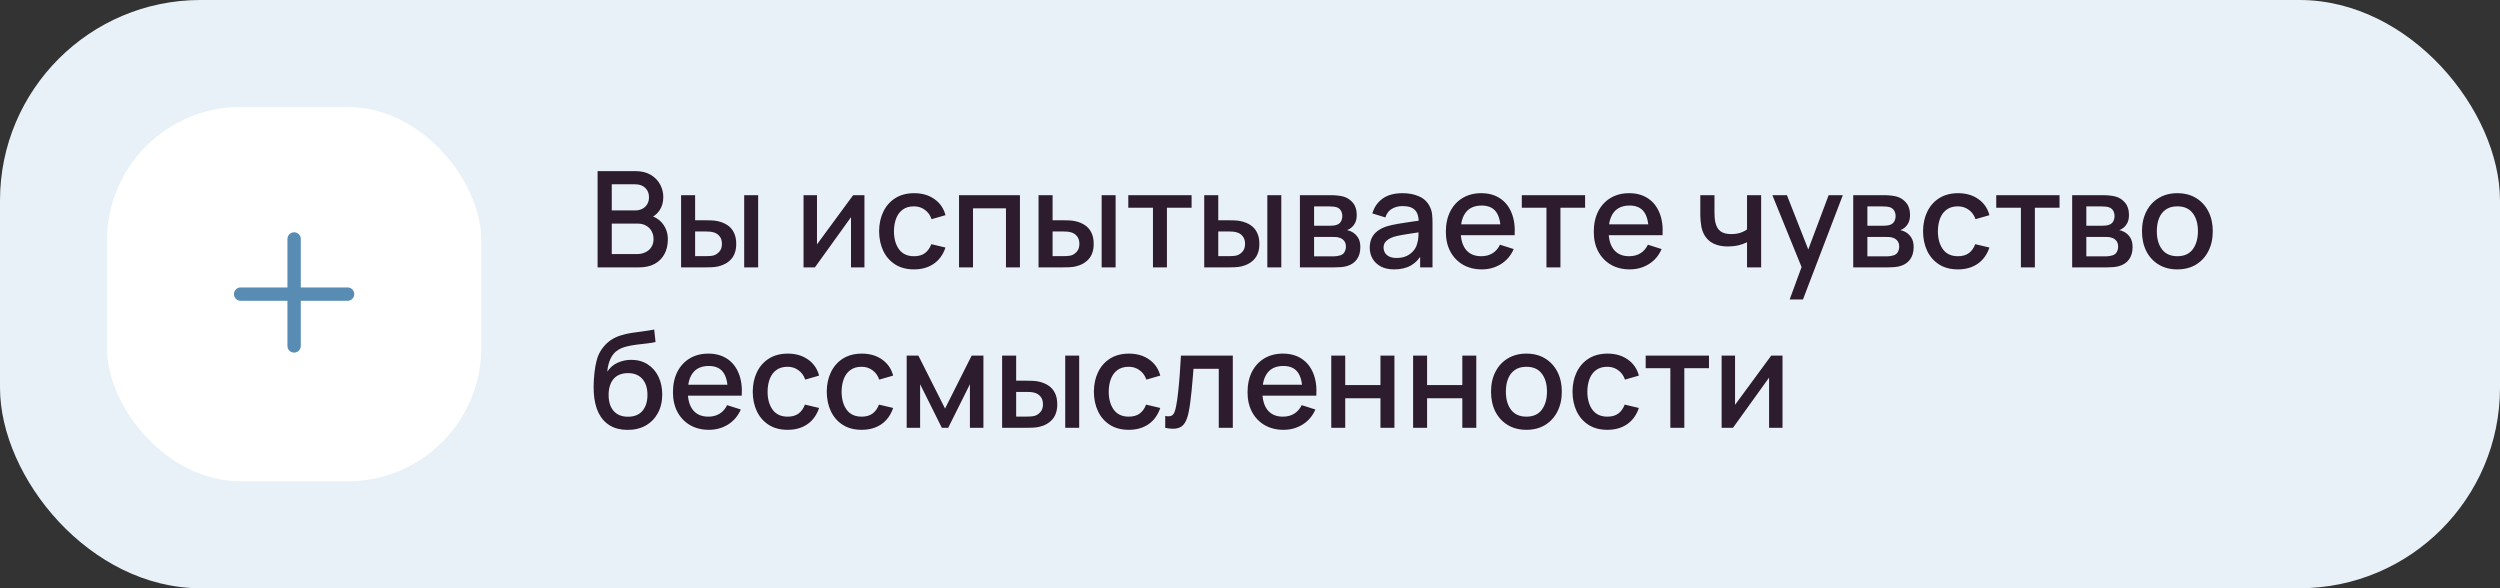
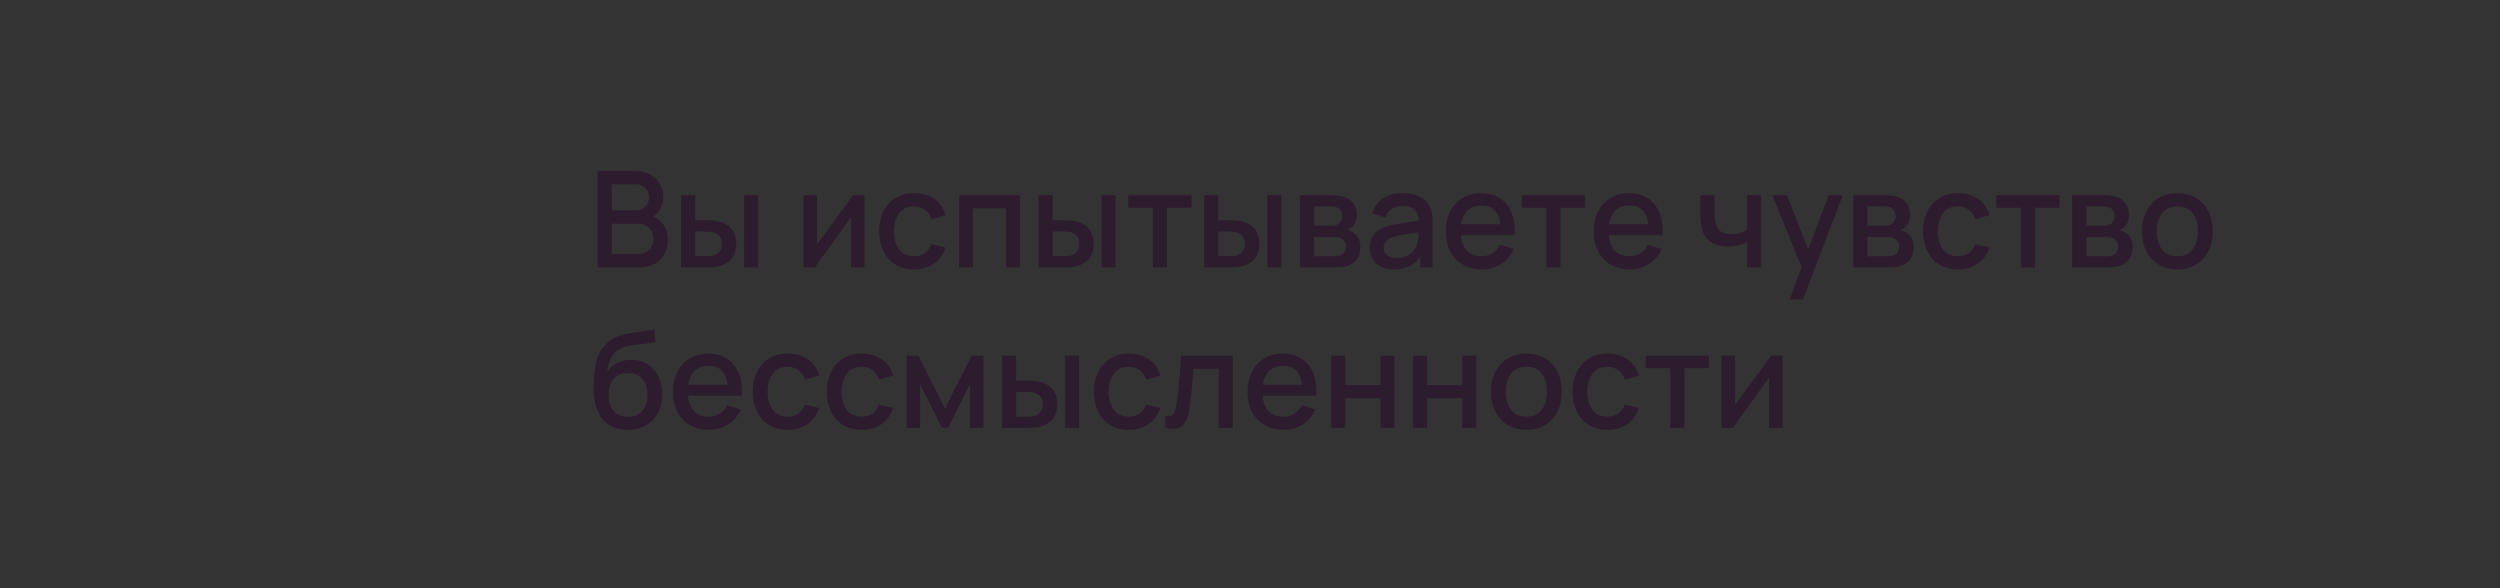
<svg xmlns="http://www.w3.org/2000/svg" width="374" height="88" viewBox="0 0 374 88" fill="none">
  <rect x="0" y="0" width="374" height="88" fill="#333333" stroke="none" />
-   <rect width="374" height="88" rx="30" fill="#E8F1F8" />
-   <rect x="16" y="16" width="56" height="56" rx="20" fill="white" />
-   <path fill-rule="evenodd" clip-rule="evenodd" d="M45 35.75C45 35.198 44.552 34.75 44 34.75C43.448 34.75 43 35.198 43 35.75V43H36C35.448 43 35 43.448 35 44C35 44.552 35.448 45 36 45H43V51.75C43 52.302 43.448 52.75 44 52.75C44.552 52.75 45 52.302 45 51.75V45H52C52.552 45 53 44.552 53 44C53 43.448 52.552 43 52 43H45V35.75Z" fill="#588CB3" />
  <path d="M89.4 40V25.6H95.06C95.973 25.6 96.74 25.787 97.36 26.16C97.98 26.533 98.447 27.017 98.76 27.61C99.073 28.197 99.23 28.817 99.23 29.47C99.23 30.263 99.033 30.943 98.64 31.51C98.253 32.077 97.73 32.463 97.07 32.67L97.05 32.18C97.97 32.407 98.677 32.85 99.17 33.51C99.663 34.163 99.91 34.927 99.91 35.8C99.91 36.647 99.74 37.383 99.4 38.01C99.067 38.637 98.577 39.127 97.93 39.48C97.29 39.827 96.513 40 95.6 40H89.4ZM91.52 38.01H95.28C95.753 38.01 96.177 37.92 96.55 37.74C96.93 37.56 97.227 37.303 97.44 36.97C97.66 36.63 97.77 36.227 97.77 35.76C97.77 35.327 97.673 34.937 97.48 34.59C97.293 34.237 97.02 33.96 96.66 33.76C96.307 33.553 95.89 33.45 95.41 33.45H91.52V38.01ZM91.52 31.48H95.03C95.417 31.48 95.763 31.403 96.07 31.25C96.383 31.09 96.63 30.863 96.81 30.57C96.997 30.27 97.09 29.91 97.09 29.49C97.09 28.93 96.903 28.47 96.53 28.11C96.157 27.75 95.657 27.57 95.03 27.57H91.52V31.48ZM101.89 40V29.2H103.99V32.95H105.41C105.717 32.95 106.047 32.957 106.4 32.97C106.753 32.983 107.053 33.017 107.3 33.07C107.88 33.19 108.383 33.39 108.81 33.67C109.237 33.95 109.563 34.323 109.79 34.79C110.023 35.25 110.14 35.817 110.14 36.49C110.14 37.43 109.897 38.18 109.41 38.74C108.923 39.293 108.263 39.667 107.43 39.86C107.163 39.92 106.847 39.96 106.48 39.98C106.12 39.993 105.787 40 105.48 40H101.89ZM103.99 38.32H105.6C105.773 38.32 105.967 38.313 106.18 38.3C106.393 38.287 106.59 38.257 106.77 38.21C107.083 38.117 107.367 37.927 107.62 37.64C107.873 37.353 108 36.97 108 36.49C108 35.997 107.873 35.603 107.62 35.31C107.373 35.017 107.06 34.827 106.68 34.74C106.507 34.693 106.323 34.663 106.13 34.65C105.943 34.637 105.767 34.63 105.6 34.63H103.99V38.32ZM111.33 40V29.2H113.42V40H111.33ZM129.32 29.2V40H127.31V32.49L121.91 40H120.21V29.2H122.22V36.56L127.63 29.2H129.32ZM136.735 40.3C135.628 40.3 134.688 40.053 133.915 39.56C133.142 39.067 132.548 38.39 132.135 37.53C131.728 36.67 131.522 35.693 131.515 34.6C131.522 33.487 131.735 32.503 132.155 31.65C132.575 30.79 133.175 30.117 133.955 29.63C134.735 29.143 135.672 28.9 136.765 28.9C137.945 28.9 138.952 29.193 139.785 29.78C140.625 30.367 141.178 31.17 141.445 32.19L139.365 32.79C139.158 32.183 138.818 31.713 138.345 31.38C137.878 31.04 137.342 30.87 136.735 30.87C136.048 30.87 135.485 31.033 135.045 31.36C134.605 31.68 134.278 32.12 134.065 32.68C133.852 33.24 133.742 33.88 133.735 34.6C133.742 35.713 133.995 36.613 134.495 37.3C135.002 37.987 135.748 38.33 136.735 38.33C137.408 38.33 137.952 38.177 138.365 37.87C138.785 37.557 139.105 37.11 139.325 36.53L141.445 37.03C141.092 38.083 140.508 38.893 139.695 39.46C138.882 40.02 137.895 40.3 136.735 40.3ZM143.472 40V29.2H152.582V40H150.492V31.17H145.562V40H143.472ZM155.367 40V29.2H157.467V32.95H158.887C159.193 32.95 159.523 32.957 159.877 32.97C160.23 32.983 160.53 33.017 160.777 33.07C161.357 33.19 161.86 33.39 162.287 33.67C162.713 33.95 163.04 34.323 163.267 34.79C163.5 35.25 163.617 35.817 163.617 36.49C163.617 37.43 163.373 38.18 162.887 38.74C162.4 39.293 161.74 39.667 160.907 39.86C160.64 39.92 160.323 39.96 159.957 39.98C159.597 39.993 159.263 40 158.957 40H155.367ZM157.467 38.32H159.077C159.25 38.32 159.443 38.313 159.657 38.3C159.87 38.287 160.067 38.257 160.247 38.21C160.56 38.117 160.843 37.927 161.097 37.64C161.35 37.353 161.477 36.97 161.477 36.49C161.477 35.997 161.35 35.603 161.097 35.31C160.85 35.017 160.537 34.827 160.157 34.74C159.983 34.693 159.8 34.663 159.607 34.65C159.42 34.637 159.243 34.63 159.077 34.63H157.467V38.32ZM164.807 40V29.2H166.897V40H164.807ZM172.483 40V31.08H168.793V29.2H178.263V31.08H174.573V40H172.483ZM180.152 40V29.2H182.252V32.95H183.672C183.978 32.95 184.308 32.957 184.662 32.97C185.015 32.983 185.315 33.017 185.562 33.07C186.142 33.19 186.645 33.39 187.072 33.67C187.498 33.95 187.825 34.323 188.052 34.79C188.285 35.25 188.402 35.817 188.402 36.49C188.402 37.43 188.158 38.18 187.672 38.74C187.185 39.293 186.525 39.667 185.692 39.86C185.425 39.92 185.108 39.96 184.742 39.98C184.382 39.993 184.048 40 183.742 40H180.152ZM182.252 38.32H183.862C184.035 38.32 184.228 38.313 184.442 38.3C184.655 38.287 184.852 38.257 185.032 38.21C185.345 38.117 185.628 37.927 185.882 37.64C186.135 37.353 186.262 36.97 186.262 36.49C186.262 35.997 186.135 35.603 185.882 35.31C185.635 35.017 185.322 34.827 184.942 34.74C184.768 34.693 184.585 34.663 184.392 34.65C184.205 34.637 184.028 34.63 183.862 34.63H182.252V38.32ZM189.592 40V29.2H191.682V40H189.592ZM194.468 40V29.2H199.218C199.531 29.2 199.845 29.22 200.158 29.26C200.471 29.293 200.748 29.343 200.988 29.41C201.535 29.563 202.001 29.87 202.388 30.33C202.775 30.783 202.968 31.39 202.968 32.15C202.968 32.583 202.901 32.95 202.768 33.25C202.635 33.543 202.451 33.797 202.218 34.01C202.111 34.103 201.998 34.187 201.878 34.26C201.758 34.333 201.638 34.39 201.518 34.43C201.765 34.47 202.008 34.557 202.248 34.69C202.615 34.883 202.915 35.163 203.148 35.53C203.388 35.89 203.508 36.373 203.508 36.98C203.508 37.707 203.331 38.317 202.978 38.81C202.625 39.297 202.125 39.63 201.478 39.81C201.225 39.883 200.938 39.933 200.618 39.96C200.305 39.987 199.991 40 199.678 40H194.468ZM196.588 38.35H199.548C199.688 38.35 199.848 38.337 200.028 38.31C200.208 38.283 200.368 38.247 200.508 38.2C200.808 38.107 201.021 37.937 201.148 37.69C201.281 37.443 201.348 37.18 201.348 36.9C201.348 36.52 201.248 36.217 201.048 35.99C200.848 35.757 200.595 35.607 200.288 35.54C200.155 35.493 200.008 35.467 199.848 35.46C199.688 35.453 199.551 35.45 199.438 35.45H196.588V38.35ZM196.588 33.77H198.928C199.121 33.77 199.318 33.76 199.518 33.74C199.718 33.713 199.891 33.67 200.038 33.61C200.298 33.51 200.491 33.343 200.618 33.11C200.745 32.87 200.808 32.61 200.808 32.33C200.808 32.023 200.738 31.75 200.598 31.51C200.458 31.27 200.248 31.103 199.968 31.01C199.775 30.943 199.551 30.907 199.298 30.9C199.051 30.887 198.895 30.88 198.828 30.88H196.588V33.77ZM208.563 40.3C207.763 40.3 207.093 40.153 206.553 39.86C206.013 39.56 205.603 39.167 205.323 38.68C205.05 38.187 204.913 37.647 204.913 37.06C204.913 36.513 205.01 36.033 205.203 35.62C205.397 35.207 205.683 34.857 206.063 34.57C206.443 34.277 206.91 34.04 207.463 33.86C207.943 33.72 208.487 33.597 209.093 33.49C209.7 33.383 210.337 33.283 211.003 33.19C211.677 33.097 212.343 33.003 213.003 32.91L212.243 33.33C212.257 32.483 212.077 31.857 211.703 31.45C211.337 31.037 210.703 30.83 209.803 30.83C209.237 30.83 208.717 30.963 208.243 31.23C207.77 31.49 207.44 31.923 207.253 32.53L205.303 31.93C205.57 31.003 206.077 30.267 206.823 29.72C207.577 29.173 208.577 28.9 209.823 28.9C210.79 28.9 211.63 29.067 212.343 29.4C213.063 29.727 213.59 30.247 213.923 30.96C214.097 31.313 214.203 31.687 214.243 32.08C214.283 32.473 214.303 32.897 214.303 33.35V40H212.453V37.53L212.813 37.85C212.367 38.677 211.797 39.293 211.103 39.7C210.417 40.1 209.57 40.3 208.563 40.3ZM208.933 38.59C209.527 38.59 210.037 38.487 210.463 38.28C210.89 38.067 211.233 37.797 211.493 37.47C211.753 37.143 211.923 36.803 212.003 36.45C212.117 36.13 212.18 35.77 212.193 35.37C212.213 34.97 212.223 34.65 212.223 34.41L212.903 34.66C212.243 34.76 211.643 34.85 211.103 34.93C210.563 35.01 210.073 35.09 209.633 35.17C209.2 35.243 208.813 35.333 208.473 35.44C208.187 35.54 207.93 35.66 207.703 35.8C207.483 35.94 207.307 36.11 207.173 36.31C207.047 36.51 206.983 36.753 206.983 37.04C206.983 37.32 207.053 37.58 207.193 37.82C207.333 38.053 207.547 38.24 207.833 38.38C208.12 38.52 208.487 38.59 208.933 38.59ZM221.69 40.3C220.617 40.3 219.673 40.067 218.86 39.6C218.053 39.127 217.423 38.47 216.97 37.63C216.523 36.783 216.3 35.803 216.3 34.69C216.3 33.51 216.52 32.487 216.96 31.62C217.407 30.753 218.027 30.083 218.82 29.61C219.613 29.137 220.537 28.9 221.59 28.9C222.69 28.9 223.627 29.157 224.4 29.67C225.173 30.177 225.75 30.9 226.13 31.84C226.517 32.78 226.67 33.897 226.59 35.19H224.5V34.43C224.487 33.177 224.247 32.25 223.78 31.65C223.32 31.05 222.617 30.75 221.67 30.75C220.623 30.75 219.837 31.08 219.31 31.74C218.783 32.4 218.52 33.353 218.52 34.6C218.52 35.787 218.783 36.707 219.31 37.36C219.837 38.007 220.597 38.33 221.59 38.33C222.243 38.33 222.807 38.183 223.28 37.89C223.76 37.59 224.133 37.163 224.4 36.61L226.45 37.26C226.03 38.227 225.393 38.977 224.54 39.51C223.687 40.037 222.737 40.3 221.69 40.3ZM217.84 35.19V33.56H225.55V35.19H217.84ZM231.35 40V31.08H227.66V29.2H237.13V31.08H233.44V40H231.35ZM243.819 40.3C242.746 40.3 241.802 40.067 240.989 39.6C240.182 39.127 239.552 38.47 239.099 37.63C238.652 36.783 238.429 35.803 238.429 34.69C238.429 33.51 238.649 32.487 239.089 31.62C239.536 30.753 240.156 30.083 240.949 29.61C241.742 29.137 242.666 28.9 243.719 28.9C244.819 28.9 245.756 29.157 246.529 29.67C247.302 30.177 247.879 30.9 248.259 31.84C248.646 32.78 248.799 33.897 248.719 35.19H246.629V34.43C246.616 33.177 246.376 32.25 245.909 31.65C245.449 31.05 244.746 30.75 243.799 30.75C242.752 30.75 241.966 31.08 241.439 31.74C240.912 32.4 240.649 33.353 240.649 34.6C240.649 35.787 240.912 36.707 241.439 37.36C241.966 38.007 242.726 38.33 243.719 38.33C244.372 38.33 244.936 38.183 245.409 37.89C245.889 37.59 246.262 37.163 246.529 36.61L248.579 37.26C248.159 38.227 247.522 38.977 246.669 39.51C245.816 40.037 244.866 40.3 243.819 40.3ZM239.969 35.19V33.56H247.679V35.19H239.969ZM261.356 40V36.24C260.99 36.427 260.56 36.58 260.066 36.7C259.573 36.813 259.053 36.87 258.506 36.87C257.4 36.87 256.51 36.623 255.836 36.13C255.17 35.63 254.736 34.91 254.536 33.97C254.483 33.69 254.443 33.403 254.416 33.11C254.39 32.81 254.373 32.537 254.366 32.29C254.366 32.043 254.366 31.86 254.366 31.74V29.2H256.486V31.74C256.486 31.913 256.493 32.143 256.506 32.43C256.52 32.71 256.556 32.983 256.616 33.25C256.743 33.85 256.996 34.297 257.376 34.59C257.756 34.877 258.293 35.02 258.986 35.02C259.486 35.02 259.936 34.957 260.336 34.83C260.743 34.697 261.083 34.527 261.356 34.32V29.2H263.466V40H261.356ZM267.735 44.8L269.825 39.11L269.855 40.79L265.145 29.2H267.325L270.845 38.15H270.205L273.565 29.2H275.685L269.725 44.8H267.735ZM277.242 40V29.2H281.992C282.305 29.2 282.618 29.22 282.932 29.26C283.245 29.293 283.522 29.343 283.762 29.41C284.308 29.563 284.775 29.87 285.162 30.33C285.548 30.783 285.742 31.39 285.742 32.15C285.742 32.583 285.675 32.95 285.542 33.25C285.408 33.543 285.225 33.797 284.992 34.01C284.885 34.103 284.772 34.187 284.652 34.26C284.532 34.333 284.412 34.39 284.292 34.43C284.538 34.47 284.782 34.557 285.022 34.69C285.388 34.883 285.688 35.163 285.922 35.53C286.162 35.89 286.282 36.373 286.282 36.98C286.282 37.707 286.105 38.317 285.752 38.81C285.398 39.297 284.898 39.63 284.252 39.81C283.998 39.883 283.712 39.933 283.392 39.96C283.078 39.987 282.765 40 282.452 40H277.242ZM279.362 38.35H282.322C282.462 38.35 282.622 38.337 282.802 38.31C282.982 38.283 283.142 38.247 283.282 38.2C283.582 38.107 283.795 37.937 283.922 37.69C284.055 37.443 284.122 37.18 284.122 36.9C284.122 36.52 284.022 36.217 283.822 35.99C283.622 35.757 283.368 35.607 283.062 35.54C282.928 35.493 282.782 35.467 282.622 35.46C282.462 35.453 282.325 35.45 282.212 35.45H279.362V38.35ZM279.362 33.77H281.702C281.895 33.77 282.092 33.76 282.292 33.74C282.492 33.713 282.665 33.67 282.812 33.61C283.072 33.51 283.265 33.343 283.392 33.11C283.518 32.87 283.582 32.61 283.582 32.33C283.582 32.023 283.512 31.75 283.372 31.51C283.232 31.27 283.022 31.103 282.742 31.01C282.548 30.943 282.325 30.907 282.072 30.9C281.825 30.887 281.668 30.88 281.602 30.88H279.362V33.77ZM292.907 40.3C291.8 40.3 290.86 40.053 290.087 39.56C289.313 39.067 288.72 38.39 288.307 37.53C287.9 36.67 287.693 35.693 287.687 34.6C287.693 33.487 287.907 32.503 288.327 31.65C288.747 30.79 289.347 30.117 290.127 29.63C290.907 29.143 291.843 28.9 292.937 28.9C294.117 28.9 295.123 29.193 295.957 29.78C296.797 30.367 297.35 31.17 297.617 32.19L295.537 32.79C295.33 32.183 294.99 31.713 294.517 31.38C294.05 31.04 293.513 30.87 292.907 30.87C292.22 30.87 291.657 31.033 291.217 31.36C290.777 31.68 290.45 32.12 290.237 32.68C290.023 33.24 289.913 33.88 289.907 34.6C289.913 35.713 290.167 36.613 290.667 37.3C291.173 37.987 291.92 38.33 292.907 38.33C293.58 38.33 294.123 38.177 294.537 37.87C294.957 37.557 295.277 37.11 295.497 36.53L297.617 37.03C297.263 38.083 296.68 38.893 295.867 39.46C295.053 40.02 294.067 40.3 292.907 40.3ZM302.327 40V31.08H298.637V29.2H308.107V31.08H304.417V40H302.327ZM309.995 40V29.2H314.745C315.059 29.2 315.372 29.22 315.685 29.26C315.999 29.293 316.275 29.343 316.515 29.41C317.062 29.563 317.529 29.87 317.915 30.33C318.302 30.783 318.495 31.39 318.495 32.15C318.495 32.583 318.429 32.95 318.295 33.25C318.162 33.543 317.979 33.797 317.745 34.01C317.639 34.103 317.525 34.187 317.405 34.26C317.285 34.333 317.165 34.39 317.045 34.43C317.292 34.47 317.535 34.557 317.775 34.69C318.142 34.883 318.442 35.163 318.675 35.53C318.915 35.89 319.035 36.373 319.035 36.98C319.035 37.707 318.859 38.317 318.505 38.81C318.152 39.297 317.652 39.63 317.005 39.81C316.752 39.883 316.465 39.933 316.145 39.96C315.832 39.987 315.519 40 315.205 40H309.995ZM312.115 38.35H315.075C315.215 38.35 315.375 38.337 315.555 38.31C315.735 38.283 315.895 38.247 316.035 38.2C316.335 38.107 316.549 37.937 316.675 37.69C316.809 37.443 316.875 37.18 316.875 36.9C316.875 36.52 316.775 36.217 316.575 35.99C316.375 35.757 316.122 35.607 315.815 35.54C315.682 35.493 315.535 35.467 315.375 35.46C315.215 35.453 315.079 35.45 314.965 35.45H312.115V38.35ZM312.115 33.77H314.455C314.649 33.77 314.845 33.76 315.045 33.74C315.245 33.713 315.419 33.67 315.565 33.61C315.825 33.51 316.019 33.343 316.145 33.11C316.272 32.87 316.335 32.61 316.335 32.33C316.335 32.023 316.265 31.75 316.125 31.51C315.985 31.27 315.775 31.103 315.495 31.01C315.302 30.943 315.079 30.907 314.825 30.9C314.579 30.887 314.422 30.88 314.355 30.88H312.115V33.77ZM325.731 40.3C324.651 40.3 323.714 40.057 322.921 39.57C322.127 39.083 321.514 38.413 321.081 37.56C320.654 36.7 320.441 35.71 320.441 34.59C320.441 33.463 320.661 32.473 321.101 31.62C321.541 30.76 322.157 30.093 322.951 29.62C323.744 29.14 324.671 28.9 325.731 28.9C326.811 28.9 327.747 29.143 328.541 29.63C329.334 30.117 329.947 30.787 330.381 31.64C330.814 32.493 331.031 33.477 331.031 34.59C331.031 35.717 330.811 36.71 330.371 37.57C329.937 38.423 329.324 39.093 328.531 39.58C327.737 40.06 326.804 40.3 325.731 40.3ZM325.731 38.33C326.764 38.33 327.534 37.983 328.041 37.29C328.554 36.59 328.811 35.69 328.811 34.59C328.811 33.463 328.551 32.563 328.031 31.89C327.517 31.21 326.751 30.87 325.731 30.87C325.031 30.87 324.454 31.03 324.001 31.35C323.547 31.663 323.211 32.1 322.991 32.66C322.771 33.213 322.661 33.857 322.661 34.59C322.661 35.723 322.921 36.63 323.441 37.31C323.961 37.99 324.724 38.33 325.731 38.33ZM93.84 64.31C92.813 64.303 91.94 64.08 91.22 63.64C90.5 63.2 89.937 62.567 89.53 61.74C89.13 60.907 88.897 59.903 88.83 58.73C88.797 58.163 88.8 57.537 88.84 56.85C88.88 56.157 88.953 55.487 89.06 54.84C89.173 54.193 89.317 53.653 89.49 53.22C89.683 52.74 89.947 52.3 90.28 51.9C90.613 51.493 90.98 51.153 91.38 50.88C91.807 50.587 92.28 50.36 92.8 50.2C93.32 50.033 93.863 49.903 94.43 49.81C95.003 49.717 95.58 49.637 96.16 49.57C96.747 49.497 97.317 49.407 97.87 49.3L98.07 51.17C97.703 51.257 97.27 51.327 96.77 51.38C96.277 51.433 95.763 51.493 95.23 51.56C94.703 51.627 94.2 51.72 93.72 51.84C93.24 51.96 92.823 52.13 92.47 52.35C91.97 52.657 91.587 53.103 91.32 53.69C91.06 54.277 90.903 54.913 90.85 55.6C91.263 54.973 91.79 54.523 92.43 54.25C93.07 53.97 93.733 53.83 94.42 53.83C95.38 53.83 96.207 54.057 96.9 54.51C97.6 54.963 98.137 55.58 98.51 56.36C98.883 57.14 99.07 58.023 99.07 59.01C99.07 60.077 98.85 61.01 98.41 61.81C97.977 62.603 97.367 63.223 96.58 63.67C95.793 64.11 94.88 64.323 93.84 64.31ZM93.95 62.34C94.91 62.34 95.633 62.043 96.12 61.45C96.613 60.857 96.86 60.067 96.86 59.08C96.86 58.067 96.607 57.27 96.1 56.69C95.593 56.11 94.877 55.82 93.95 55.82C93.01 55.82 92.29 56.11 91.79 56.69C91.297 57.27 91.05 58.067 91.05 59.08C91.05 60.107 91.3 60.907 91.8 61.48C92.3 62.053 93.017 62.34 93.95 62.34ZM106.065 64.3C104.992 64.3 104.048 64.067 103.235 63.6C102.428 63.127 101.798 62.47 101.345 61.63C100.898 60.783 100.675 59.803 100.675 58.69C100.675 57.51 100.895 56.487 101.335 55.62C101.782 54.753 102.402 54.083 103.195 53.61C103.988 53.137 104.912 52.9 105.965 52.9C107.065 52.9 108.002 53.157 108.775 53.67C109.548 54.177 110.125 54.9 110.505 55.84C110.892 56.78 111.045 57.897 110.965 59.19H108.875V58.43C108.862 57.177 108.622 56.25 108.155 55.65C107.695 55.05 106.992 54.75 106.045 54.75C104.998 54.75 104.212 55.08 103.685 55.74C103.158 56.4 102.895 57.353 102.895 58.6C102.895 59.787 103.158 60.707 103.685 61.36C104.212 62.007 104.972 62.33 105.965 62.33C106.618 62.33 107.182 62.183 107.655 61.89C108.135 61.59 108.508 61.163 108.775 60.61L110.825 61.26C110.405 62.227 109.768 62.977 108.915 63.51C108.062 64.037 107.112 64.3 106.065 64.3ZM102.215 59.19V57.56H109.925V59.19H102.215ZM117.829 64.3C116.722 64.3 115.782 64.053 115.009 63.56C114.235 63.067 113.642 62.39 113.229 61.53C112.822 60.67 112.615 59.693 112.609 58.6C112.615 57.487 112.829 56.503 113.249 55.65C113.669 54.79 114.269 54.117 115.049 53.63C115.829 53.143 116.765 52.9 117.859 52.9C119.039 52.9 120.045 53.193 120.879 53.78C121.719 54.367 122.272 55.17 122.539 56.19L120.459 56.79C120.252 56.183 119.912 55.713 119.439 55.38C118.972 55.04 118.435 54.87 117.829 54.87C117.142 54.87 116.579 55.033 116.139 55.36C115.699 55.68 115.372 56.12 115.159 56.68C114.945 57.24 114.835 57.88 114.829 58.6C114.835 59.713 115.089 60.613 115.589 61.3C116.095 61.987 116.842 62.33 117.829 62.33C118.502 62.33 119.045 62.177 119.459 61.87C119.879 61.557 120.199 61.11 120.419 60.53L122.539 61.03C122.185 62.083 121.602 62.893 120.789 63.46C119.975 64.02 118.989 64.3 117.829 64.3ZM128.903 64.3C127.796 64.3 126.856 64.053 126.083 63.56C125.309 63.067 124.716 62.39 124.303 61.53C123.896 60.67 123.689 59.693 123.683 58.6C123.689 57.487 123.903 56.503 124.323 55.65C124.743 54.79 125.343 54.117 126.123 53.63C126.903 53.143 127.839 52.9 128.933 52.9C130.113 52.9 131.119 53.193 131.953 53.78C132.793 54.367 133.346 55.17 133.613 56.19L131.533 56.79C131.326 56.183 130.986 55.713 130.513 55.38C130.046 55.04 129.509 54.87 128.903 54.87C128.216 54.87 127.653 55.033 127.213 55.36C126.773 55.68 126.446 56.12 126.233 56.68C126.019 57.24 125.909 57.88 125.903 58.6C125.909 59.713 126.163 60.613 126.663 61.3C127.169 61.987 127.916 62.33 128.903 62.33C129.576 62.33 130.119 62.177 130.533 61.87C130.953 61.557 131.273 61.11 131.493 60.53L133.613 61.03C133.259 62.083 132.676 62.893 131.863 63.46C131.049 64.02 130.063 64.3 128.903 64.3ZM135.64 64V53.2H137.39L141.38 61.12L145.36 53.2H147.12V64H145.1V57.48L141.85 64H140.9L137.65 57.48V64H135.64ZM149.917 64V53.2H152.017V56.95H153.437C153.744 56.95 154.074 56.957 154.427 56.97C154.781 56.983 155.081 57.017 155.327 57.07C155.907 57.19 156.411 57.39 156.837 57.67C157.264 57.95 157.591 58.323 157.817 58.79C158.051 59.25 158.167 59.817 158.167 60.49C158.167 61.43 157.924 62.18 157.437 62.74C156.951 63.293 156.291 63.667 155.457 63.86C155.191 63.92 154.874 63.96 154.507 63.98C154.147 63.993 153.814 64 153.507 64H149.917ZM152.017 62.32H153.627C153.801 62.32 153.994 62.313 154.207 62.3C154.421 62.287 154.617 62.257 154.797 62.21C155.111 62.117 155.394 61.927 155.647 61.64C155.901 61.353 156.027 60.97 156.027 60.49C156.027 59.997 155.901 59.603 155.647 59.31C155.401 59.017 155.087 58.827 154.707 58.74C154.534 58.693 154.351 58.663 154.157 58.65C153.971 58.637 153.794 58.63 153.627 58.63H152.017V62.32ZM159.357 64V53.2H161.447V64H159.357ZM168.864 64.3C167.757 64.3 166.817 64.053 166.044 63.56C165.27 63.067 164.677 62.39 164.264 61.53C163.857 60.67 163.65 59.693 163.644 58.6C163.65 57.487 163.864 56.503 164.284 55.65C164.704 54.79 165.304 54.117 166.084 53.63C166.864 53.143 167.8 52.9 168.894 52.9C170.074 52.9 171.08 53.193 171.914 53.78C172.754 54.367 173.307 55.17 173.574 56.19L171.494 56.79C171.287 56.183 170.947 55.713 170.474 55.38C170.007 55.04 169.47 54.87 168.864 54.87C168.177 54.87 167.614 55.033 167.174 55.36C166.734 55.68 166.407 56.12 166.194 56.68C165.98 57.24 165.87 57.88 165.864 58.6C165.87 59.713 166.124 60.613 166.624 61.3C167.13 61.987 167.877 62.33 168.864 62.33C169.537 62.33 170.08 62.177 170.494 61.87C170.914 61.557 171.234 61.11 171.454 60.53L173.574 61.03C173.22 62.083 172.637 62.893 171.824 63.46C171.01 64.02 170.024 64.3 168.864 64.3ZM174.318 64V62.23C174.718 62.303 175.021 62.293 175.228 62.2C175.441 62.1 175.598 61.92 175.698 61.66C175.805 61.4 175.895 61.063 175.968 60.65C176.081 60.043 176.178 59.353 176.258 58.58C176.345 57.8 176.421 56.957 176.488 56.05C176.555 55.143 176.615 54.193 176.668 53.2H184.428V64H182.328V55.17H178.548C178.508 55.697 178.461 56.257 178.408 56.85C178.361 57.437 178.308 58.02 178.248 58.6C178.188 59.18 178.125 59.723 178.058 60.23C177.991 60.737 177.921 61.17 177.848 61.53C177.715 62.25 177.518 62.823 177.258 63.25C177.005 63.67 176.645 63.94 176.178 64.06C175.711 64.187 175.091 64.167 174.318 64ZM192.022 64.3C190.949 64.3 190.005 64.067 189.192 63.6C188.385 63.127 187.755 62.47 187.302 61.63C186.855 60.783 186.632 59.803 186.632 58.69C186.632 57.51 186.852 56.487 187.292 55.62C187.739 54.753 188.359 54.083 189.152 53.61C189.945 53.137 190.869 52.9 191.922 52.9C193.022 52.9 193.959 53.157 194.732 53.67C195.505 54.177 196.082 54.9 196.462 55.84C196.849 56.78 197.002 57.897 196.922 59.19H194.832V58.43C194.819 57.177 194.579 56.25 194.112 55.65C193.652 55.05 192.949 54.75 192.002 54.75C190.955 54.75 190.169 55.08 189.642 55.74C189.115 56.4 188.852 57.353 188.852 58.6C188.852 59.787 189.115 60.707 189.642 61.36C190.169 62.007 190.929 62.33 191.922 62.33C192.575 62.33 193.139 62.183 193.612 61.89C194.092 61.59 194.465 61.163 194.732 60.61L196.782 61.26C196.362 62.227 195.725 62.977 194.872 63.51C194.019 64.037 193.069 64.3 192.022 64.3ZM188.172 59.19V57.56H195.882V59.19H188.172ZM199.156 64V53.2H201.246V57.61H206.516V53.2H208.606V64H206.516V59.58H201.246V64H199.156ZM211.402 64V53.2H213.492V57.61H218.762V53.2H220.852V64H218.762V59.58H213.492V64H211.402ZM228.348 64.3C227.268 64.3 226.331 64.057 225.538 63.57C224.744 63.083 224.131 62.413 223.698 61.56C223.271 60.7 223.058 59.71 223.058 58.59C223.058 57.463 223.278 56.473 223.718 55.62C224.158 54.76 224.774 54.093 225.568 53.62C226.361 53.14 227.288 52.9 228.348 52.9C229.428 52.9 230.364 53.143 231.158 53.63C231.951 54.117 232.564 54.787 232.998 55.64C233.431 56.493 233.648 57.477 233.648 58.59C233.648 59.717 233.428 60.71 232.988 61.57C232.554 62.423 231.941 63.093 231.148 63.58C230.354 64.06 229.421 64.3 228.348 64.3ZM228.348 62.33C229.381 62.33 230.151 61.983 230.658 61.29C231.171 60.59 231.428 59.69 231.428 58.59C231.428 57.463 231.168 56.563 230.648 55.89C230.134 55.21 229.368 54.87 228.348 54.87C227.648 54.87 227.071 55.03 226.618 55.35C226.164 55.663 225.828 56.1 225.608 56.66C225.388 57.213 225.278 57.857 225.278 58.59C225.278 59.723 225.538 60.63 226.058 61.31C226.578 61.99 227.341 62.33 228.348 62.33ZM240.465 64.3C239.359 64.3 238.419 64.053 237.645 63.56C236.872 63.067 236.279 62.39 235.865 61.53C235.459 60.67 235.252 59.693 235.245 58.6C235.252 57.487 235.465 56.503 235.885 55.65C236.305 54.79 236.905 54.117 237.685 53.63C238.465 53.143 239.402 52.9 240.495 52.9C241.675 52.9 242.682 53.193 243.515 53.78C244.355 54.367 244.909 55.17 245.175 56.19L243.095 56.79C242.889 56.183 242.549 55.713 242.075 55.38C241.609 55.04 241.072 54.87 240.465 54.87C239.779 54.87 239.215 55.033 238.775 55.36C238.335 55.68 238.009 56.12 237.795 56.68C237.582 57.24 237.472 57.88 237.465 58.6C237.472 59.713 237.725 60.613 238.225 61.3C238.732 61.987 239.479 62.33 240.465 62.33C241.139 62.33 241.682 62.177 242.095 61.87C242.515 61.557 242.835 61.11 243.055 60.53L245.175 61.03C244.822 62.083 244.239 62.893 243.425 63.46C242.612 64.02 241.625 64.3 240.465 64.3ZM249.885 64V55.08H246.195V53.2H255.665V55.08H251.975V64H249.885ZM266.664 53.2V64H264.654V56.49L259.254 64H257.554V53.2H259.564V60.56L264.974 53.2H266.664Z" fill="#2D1C2D" />
</svg>